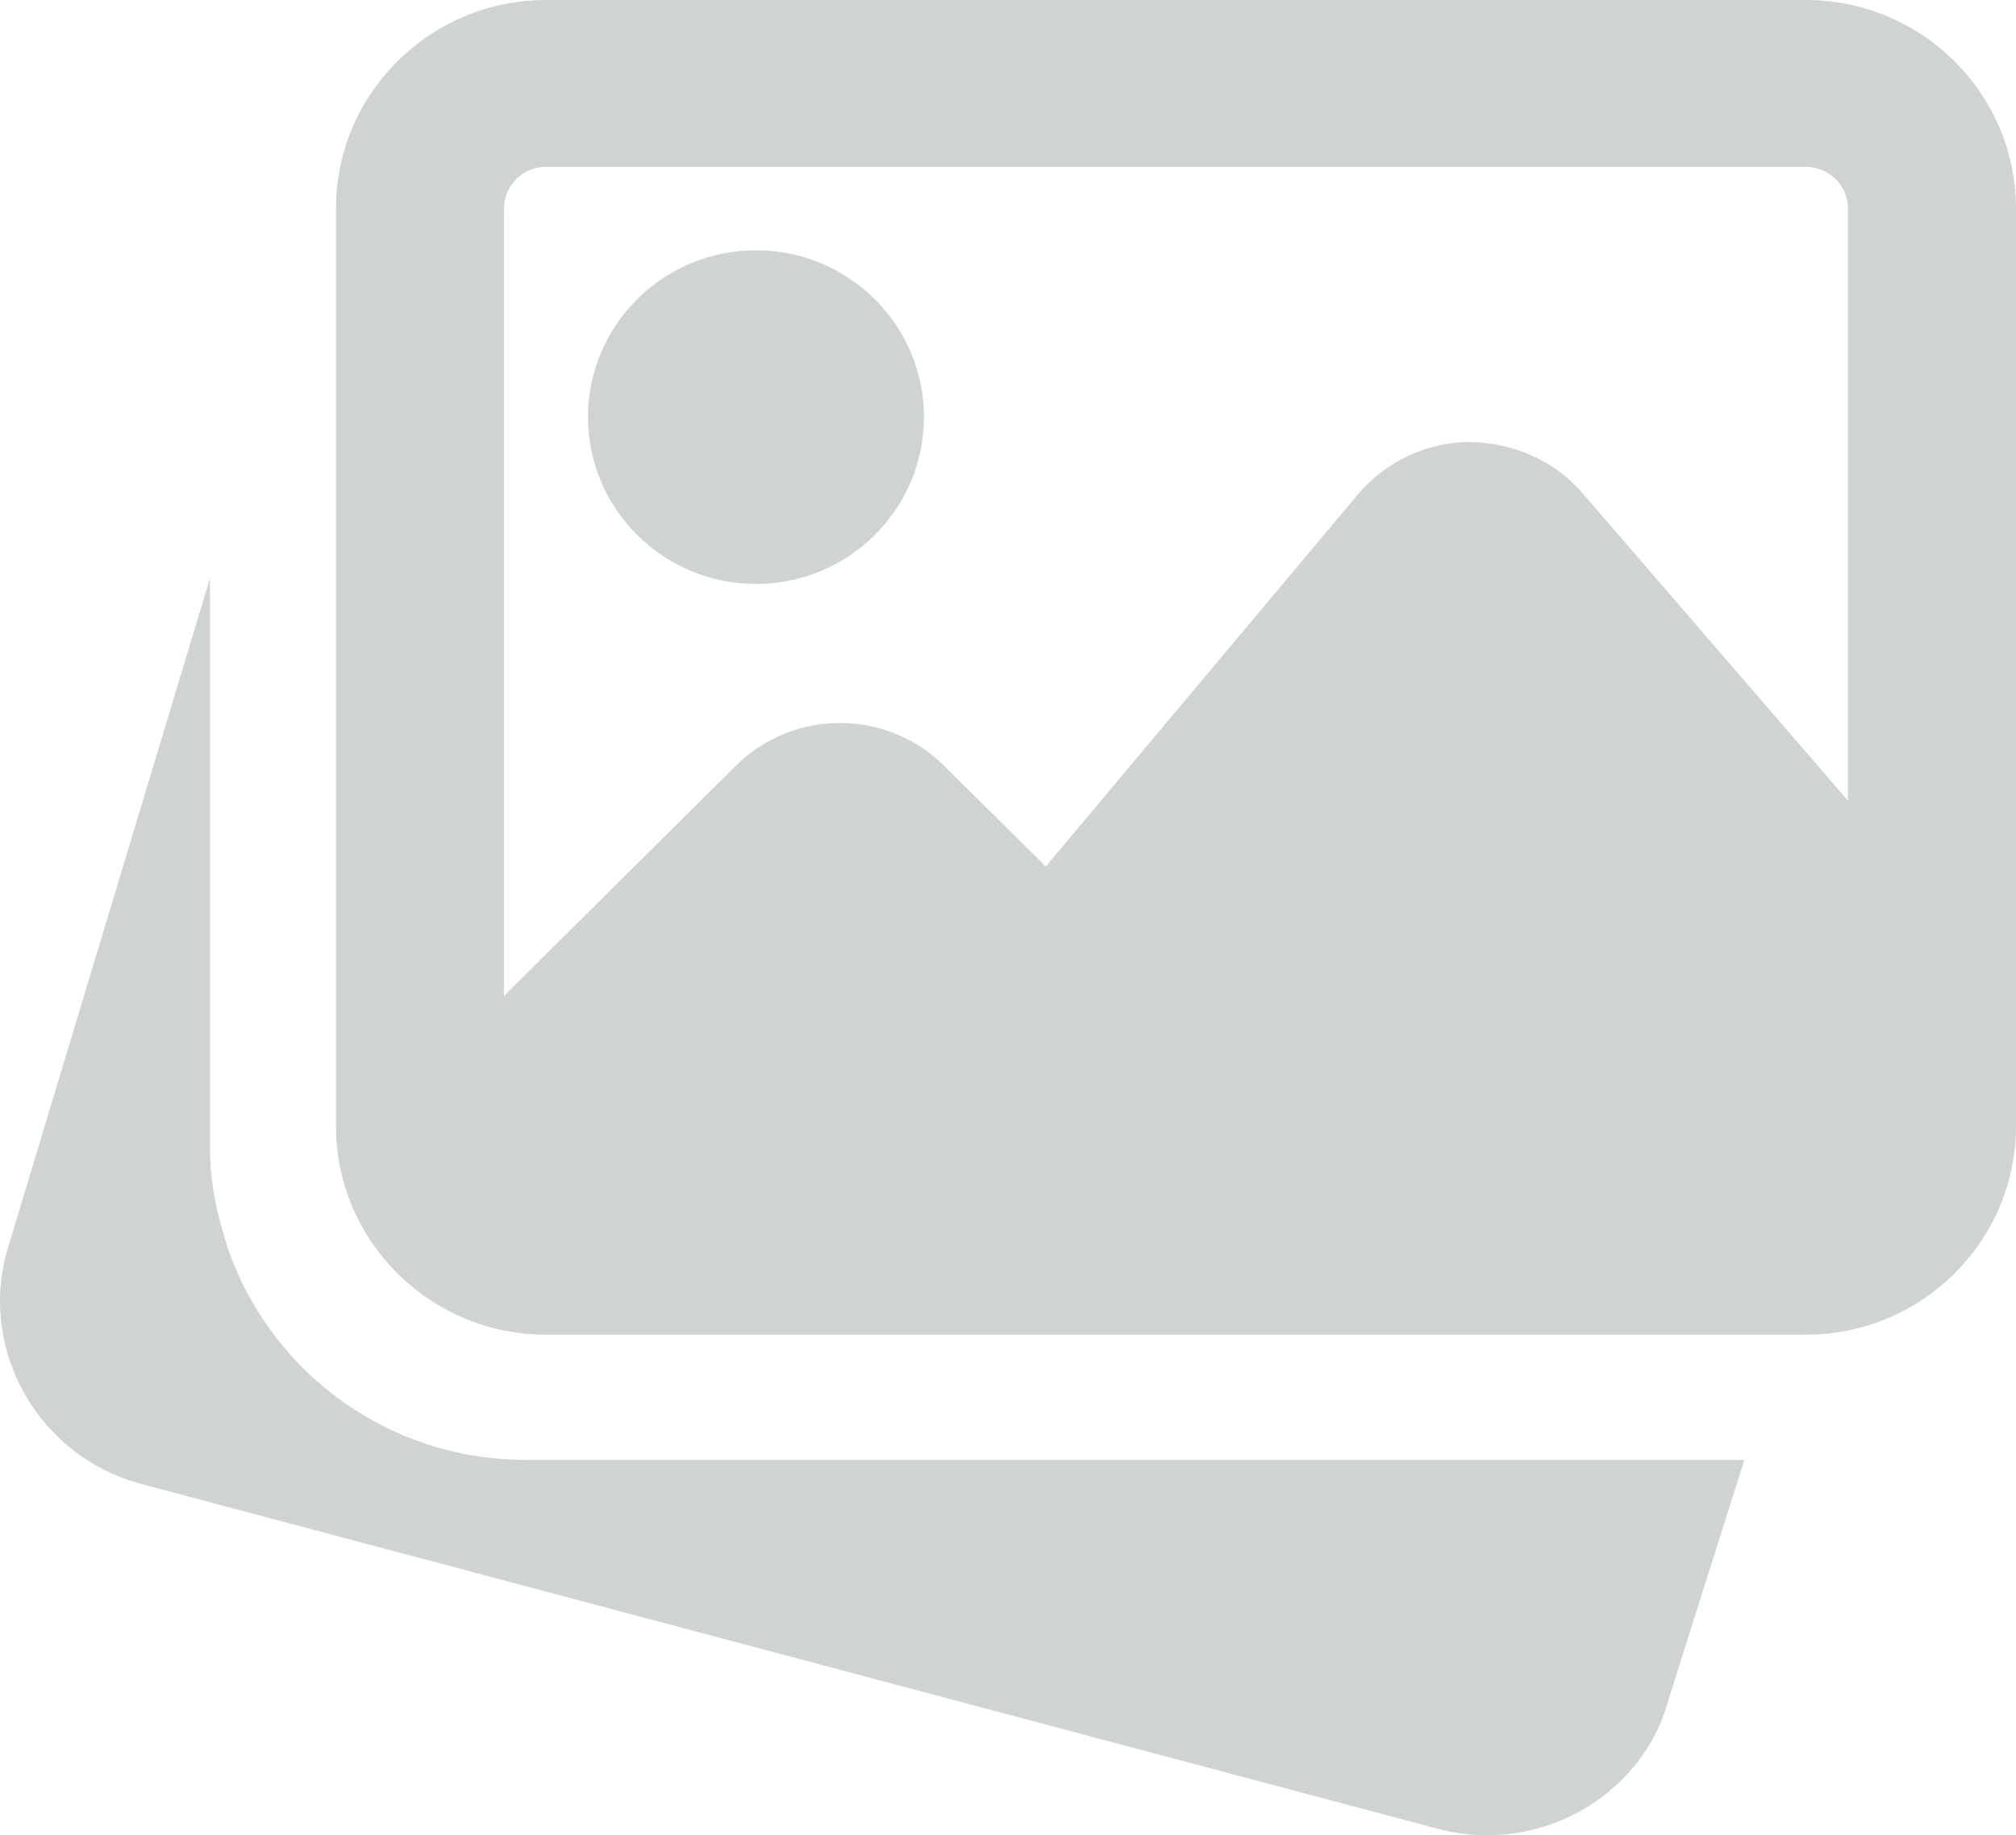
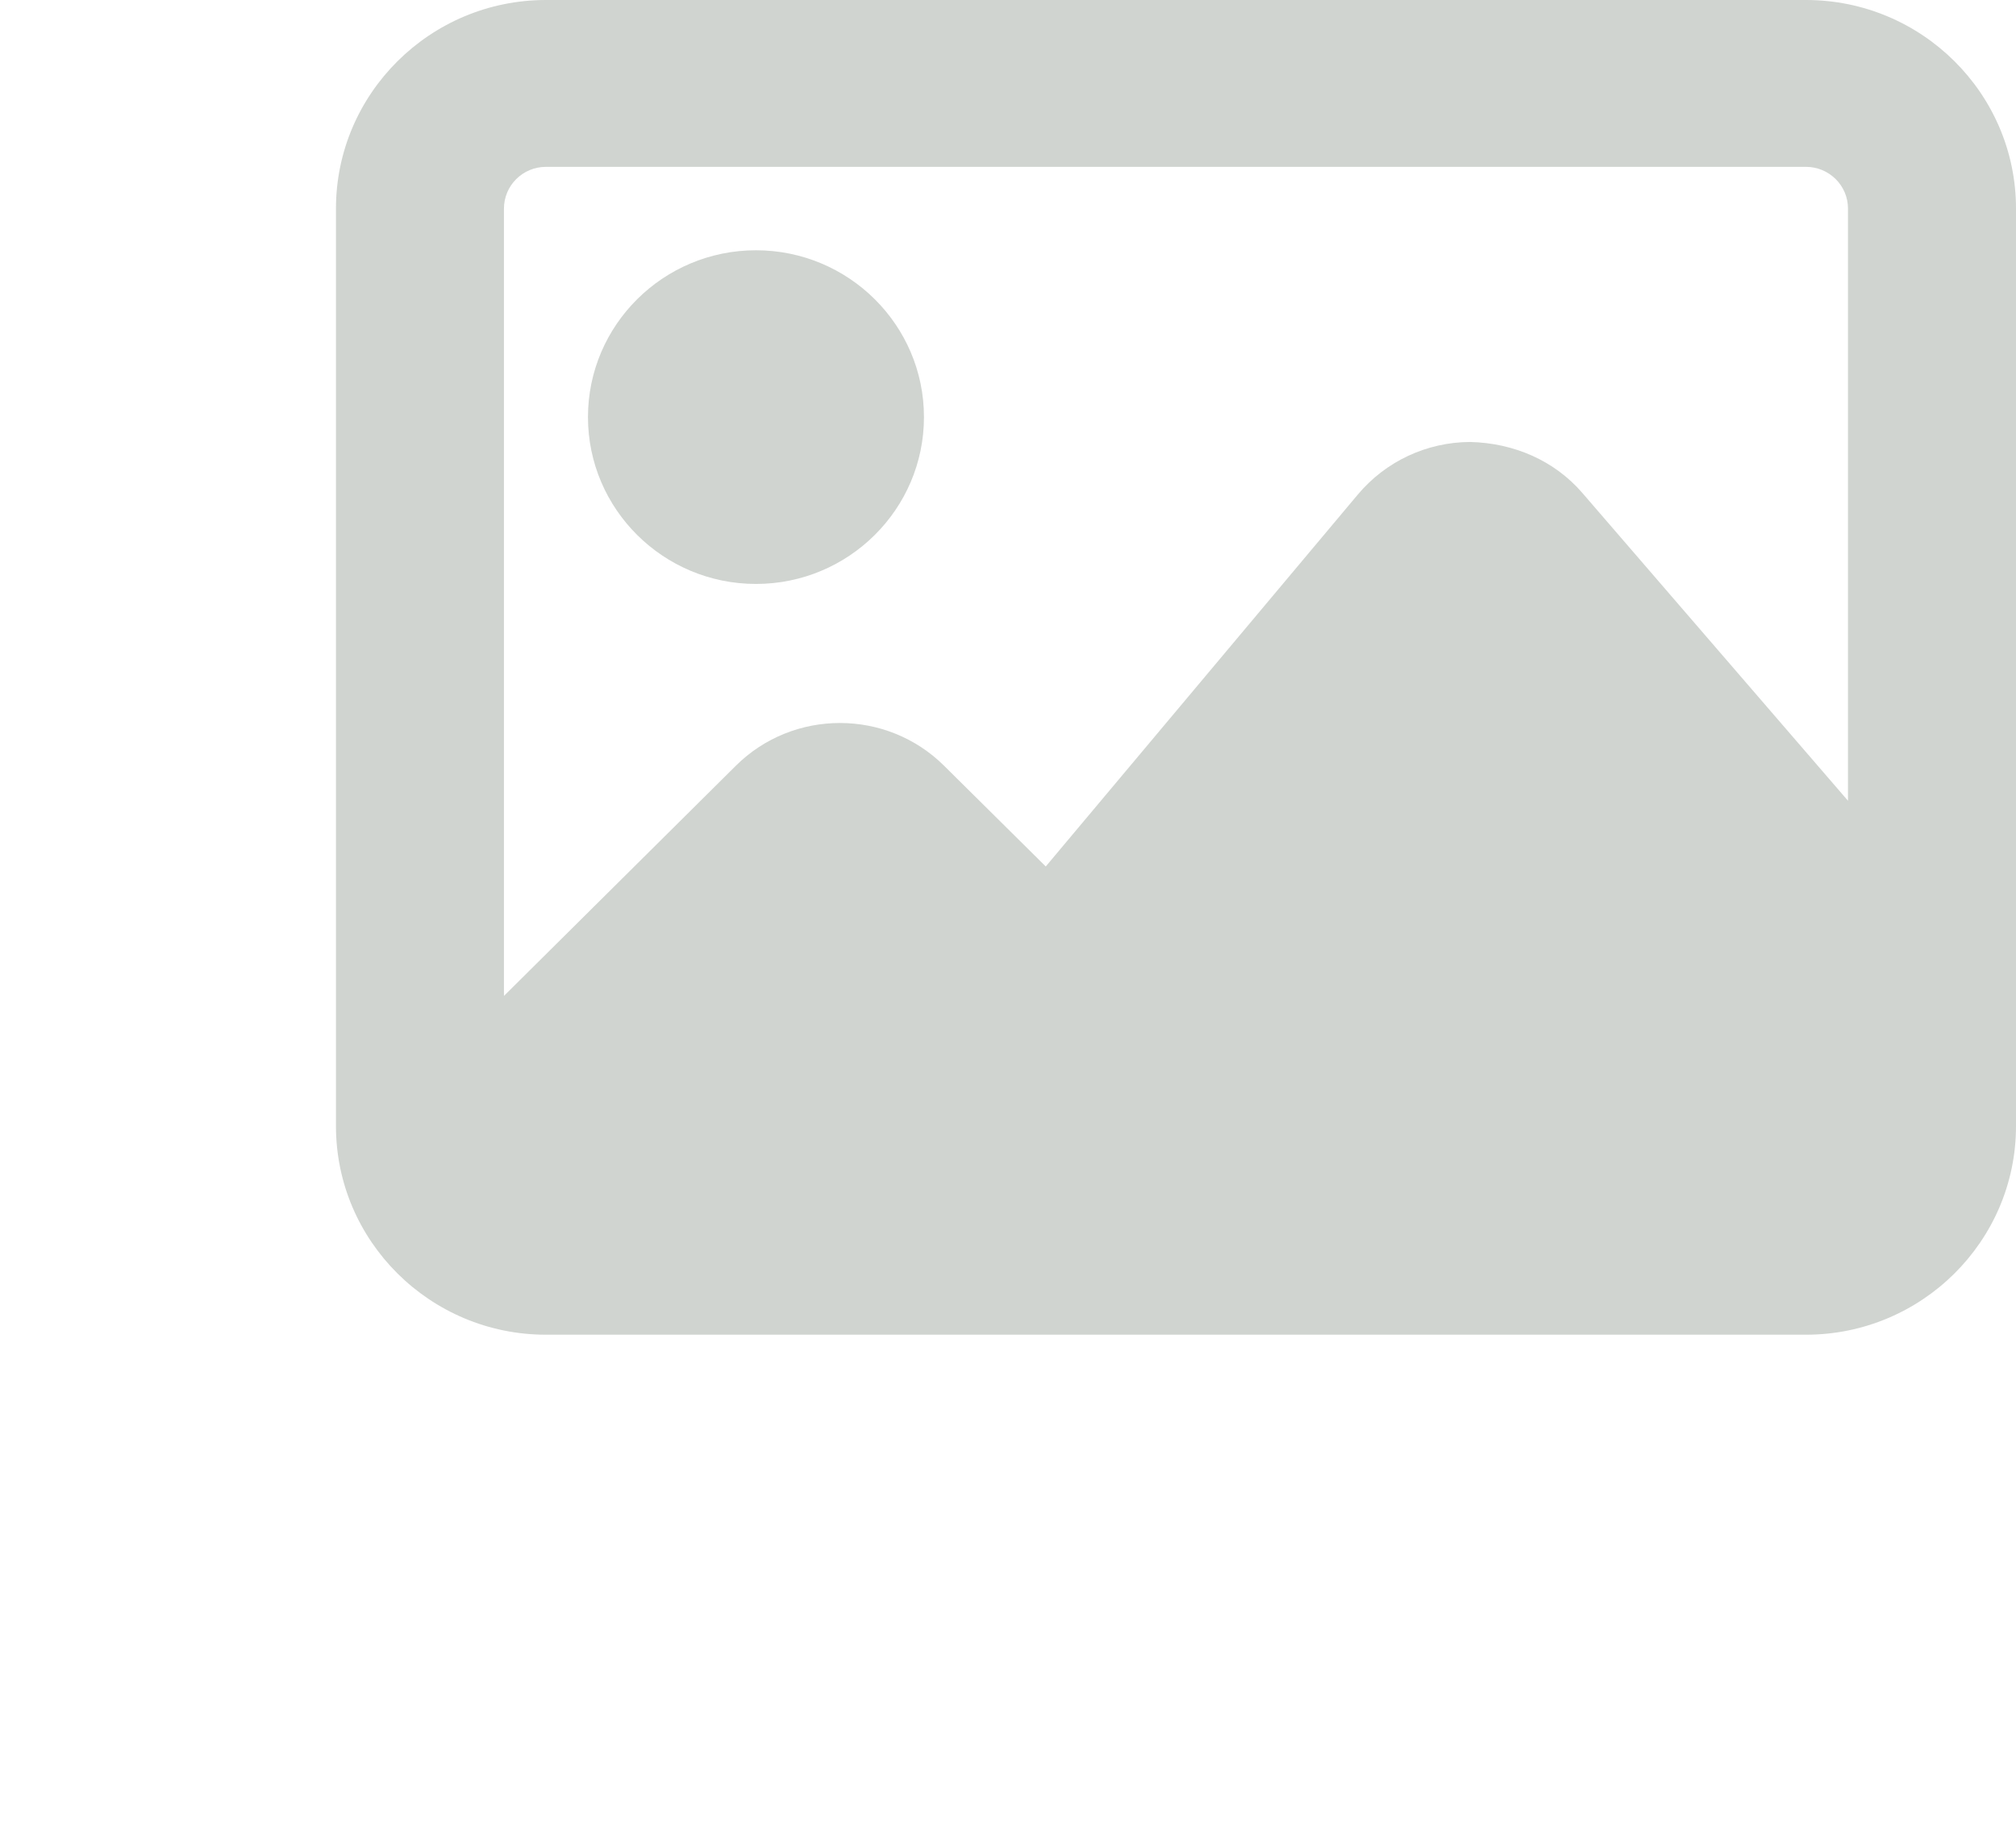
<svg xmlns="http://www.w3.org/2000/svg" width="89" height="81" viewBox="0 0 89 81" fill="none">
  <g opacity="0.2">
-     <path d="M9.269 50.625C9.269 51.877 9.458 53.128 9.911 54.616L10.04 55.039C11.958 60.658 17.239 64.432 23.175 64.432H77.01L73.67 74.98C72.724 78.566 69.349 81 65.656 81C64.935 80.999 64.217 80.908 63.52 80.728L6.176 65.481C1.752 64.27 -0.885 59.723 0.272 55.338L9.269 25.522V50.625Z" fill="#142714" />
    <path d="M33.374 11.046C37.464 11.046 40.79 14.348 40.79 18.409C40.79 22.47 37.464 25.773 33.374 25.773C29.283 25.773 25.957 22.47 25.957 18.409C25.957 14.348 29.283 11.046 33.374 11.046Z" fill="#142714" />
    <path fill-rule="evenodd" clip-rule="evenodd" d="M79.728 0C84.839 0 89 4.131 89 9.205V49.704C89 54.778 84.839 58.909 79.728 58.909H24.102C18.993 58.909 14.832 54.778 14.832 49.704V9.205C14.832 4.131 18.993 6.78796e-06 24.102 0H79.728ZM24.102 7.364C23.079 7.364 22.248 8.188 22.248 9.205V43.957L32.483 33.799C35.016 31.281 39.144 31.281 41.68 33.799L46.167 38.243L59.941 21.83C61.172 20.364 62.974 19.518 64.895 19.507C66.827 19.551 68.626 20.324 69.868 21.771L81.583 35.342V9.205C81.583 8.189 80.752 7.364 79.728 7.364H24.102Z" fill="#142714" />
  </g>
</svg>